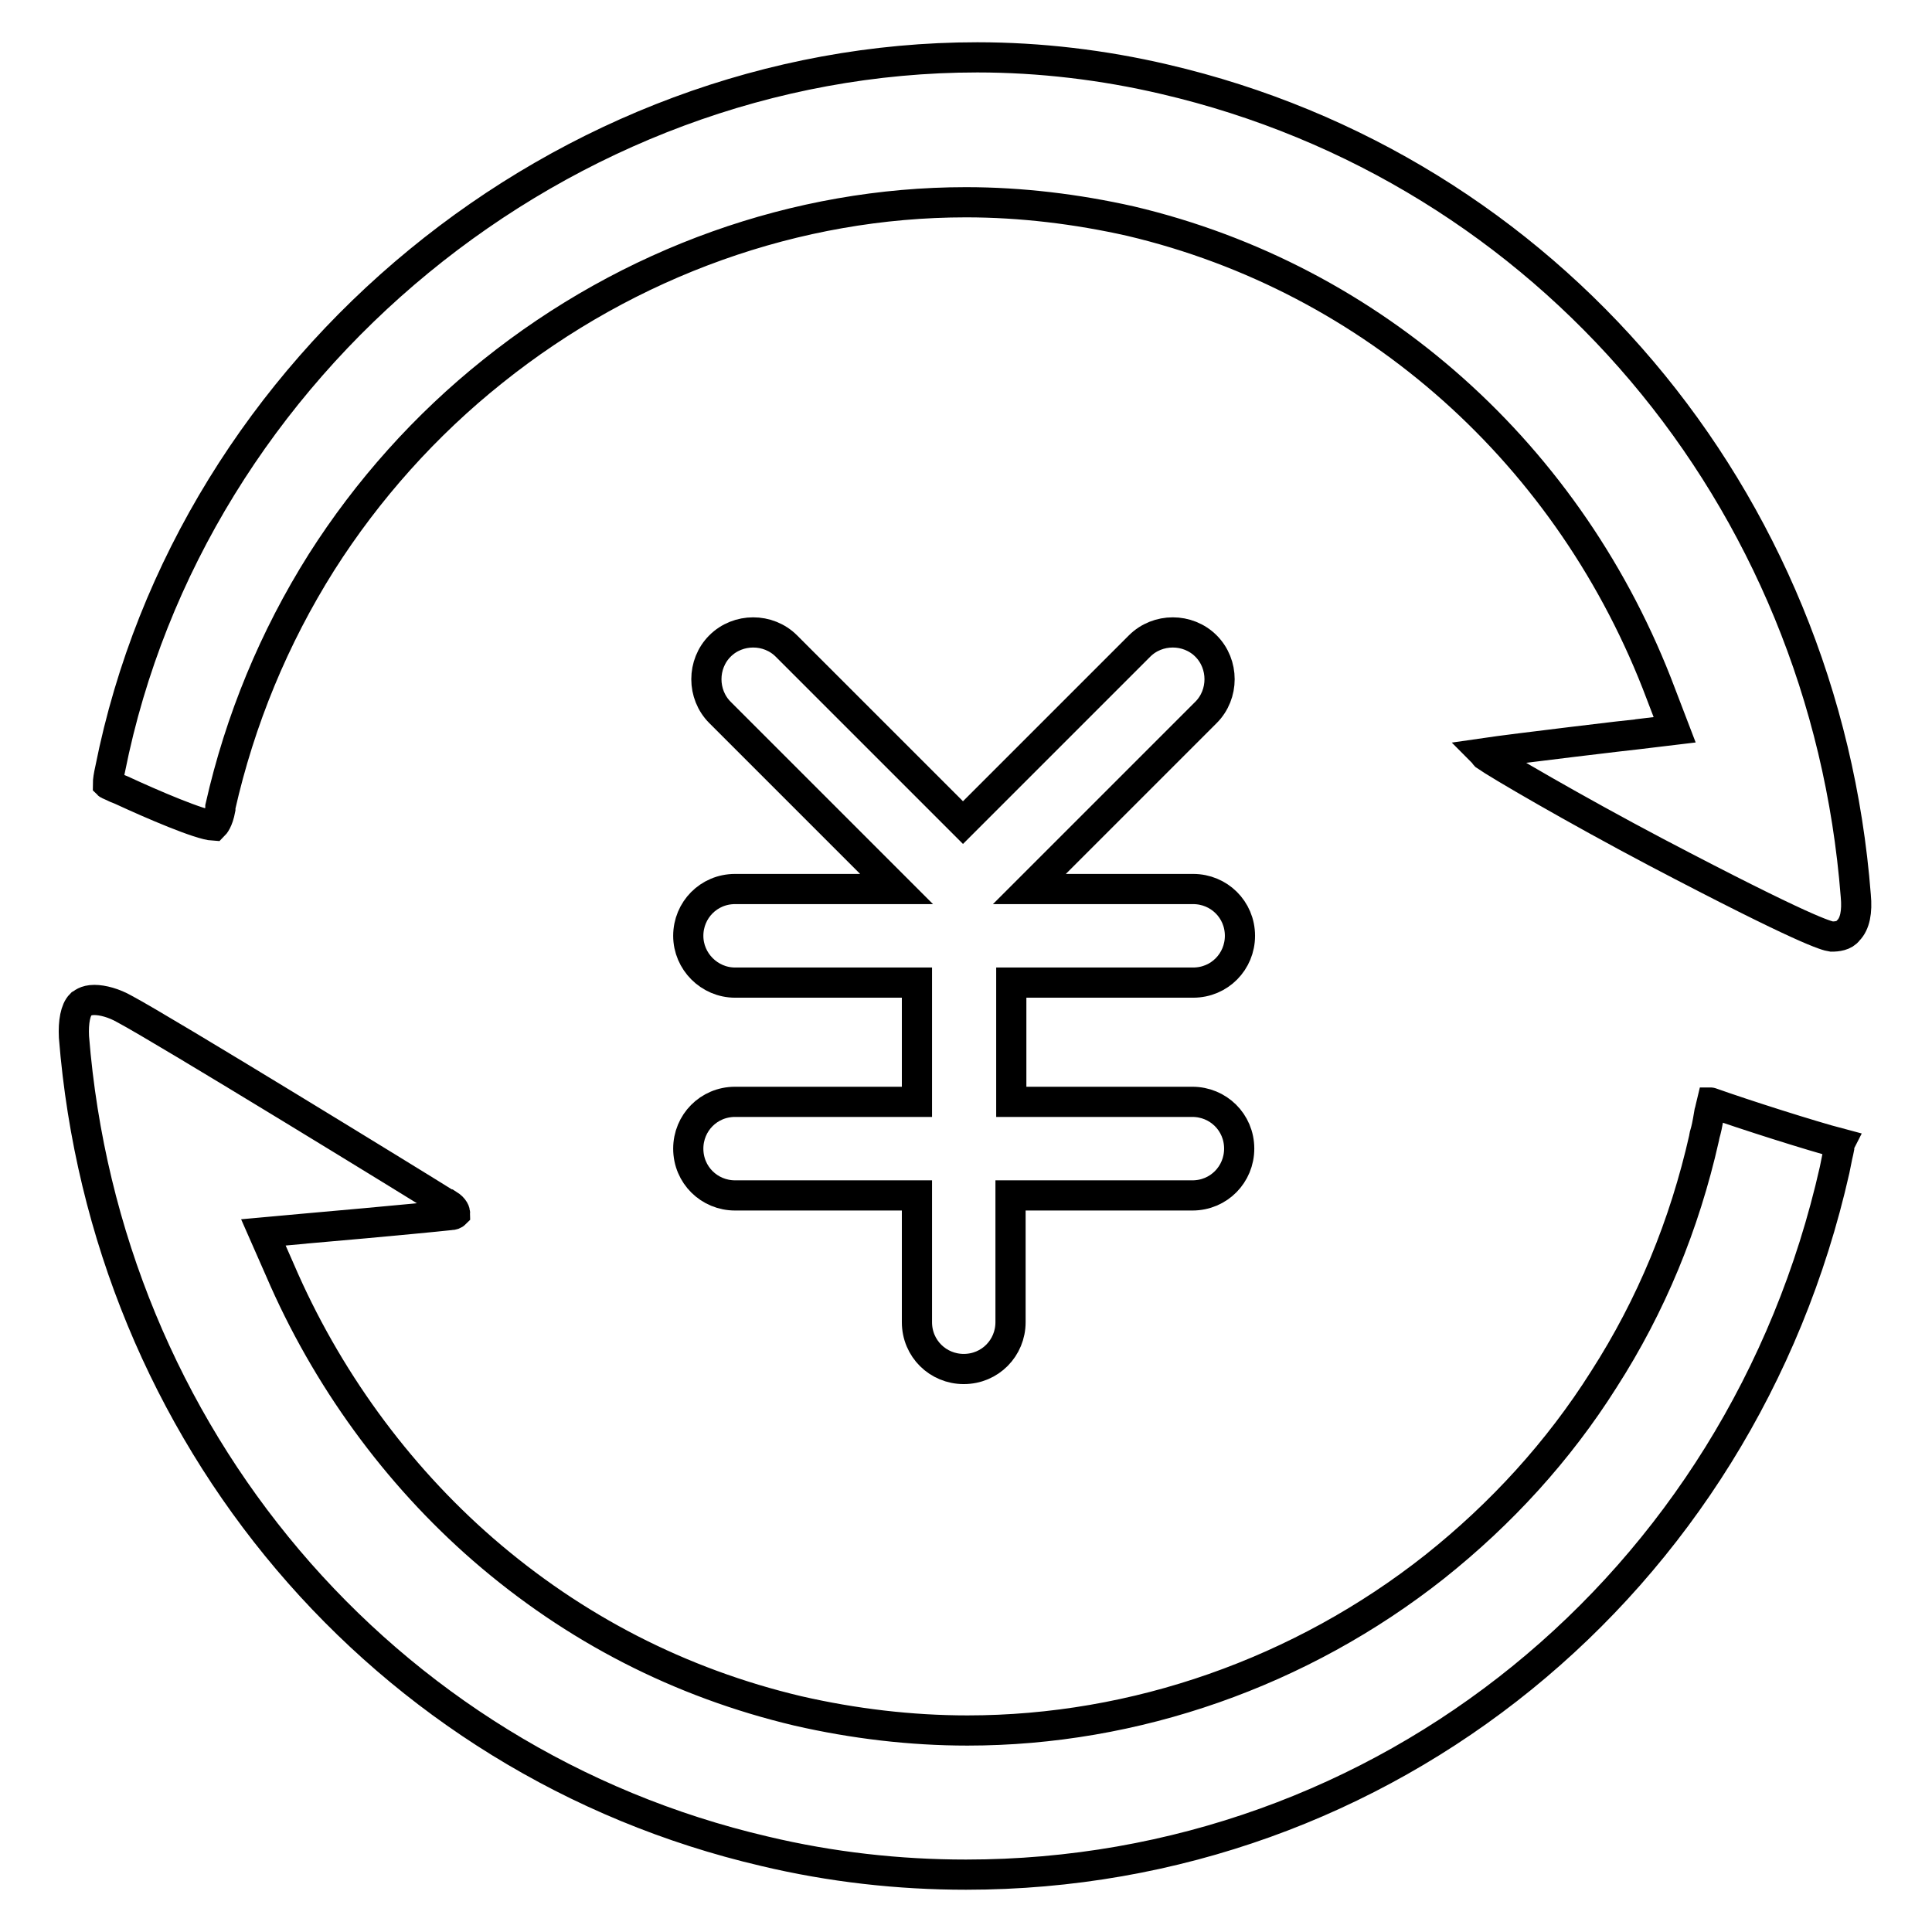
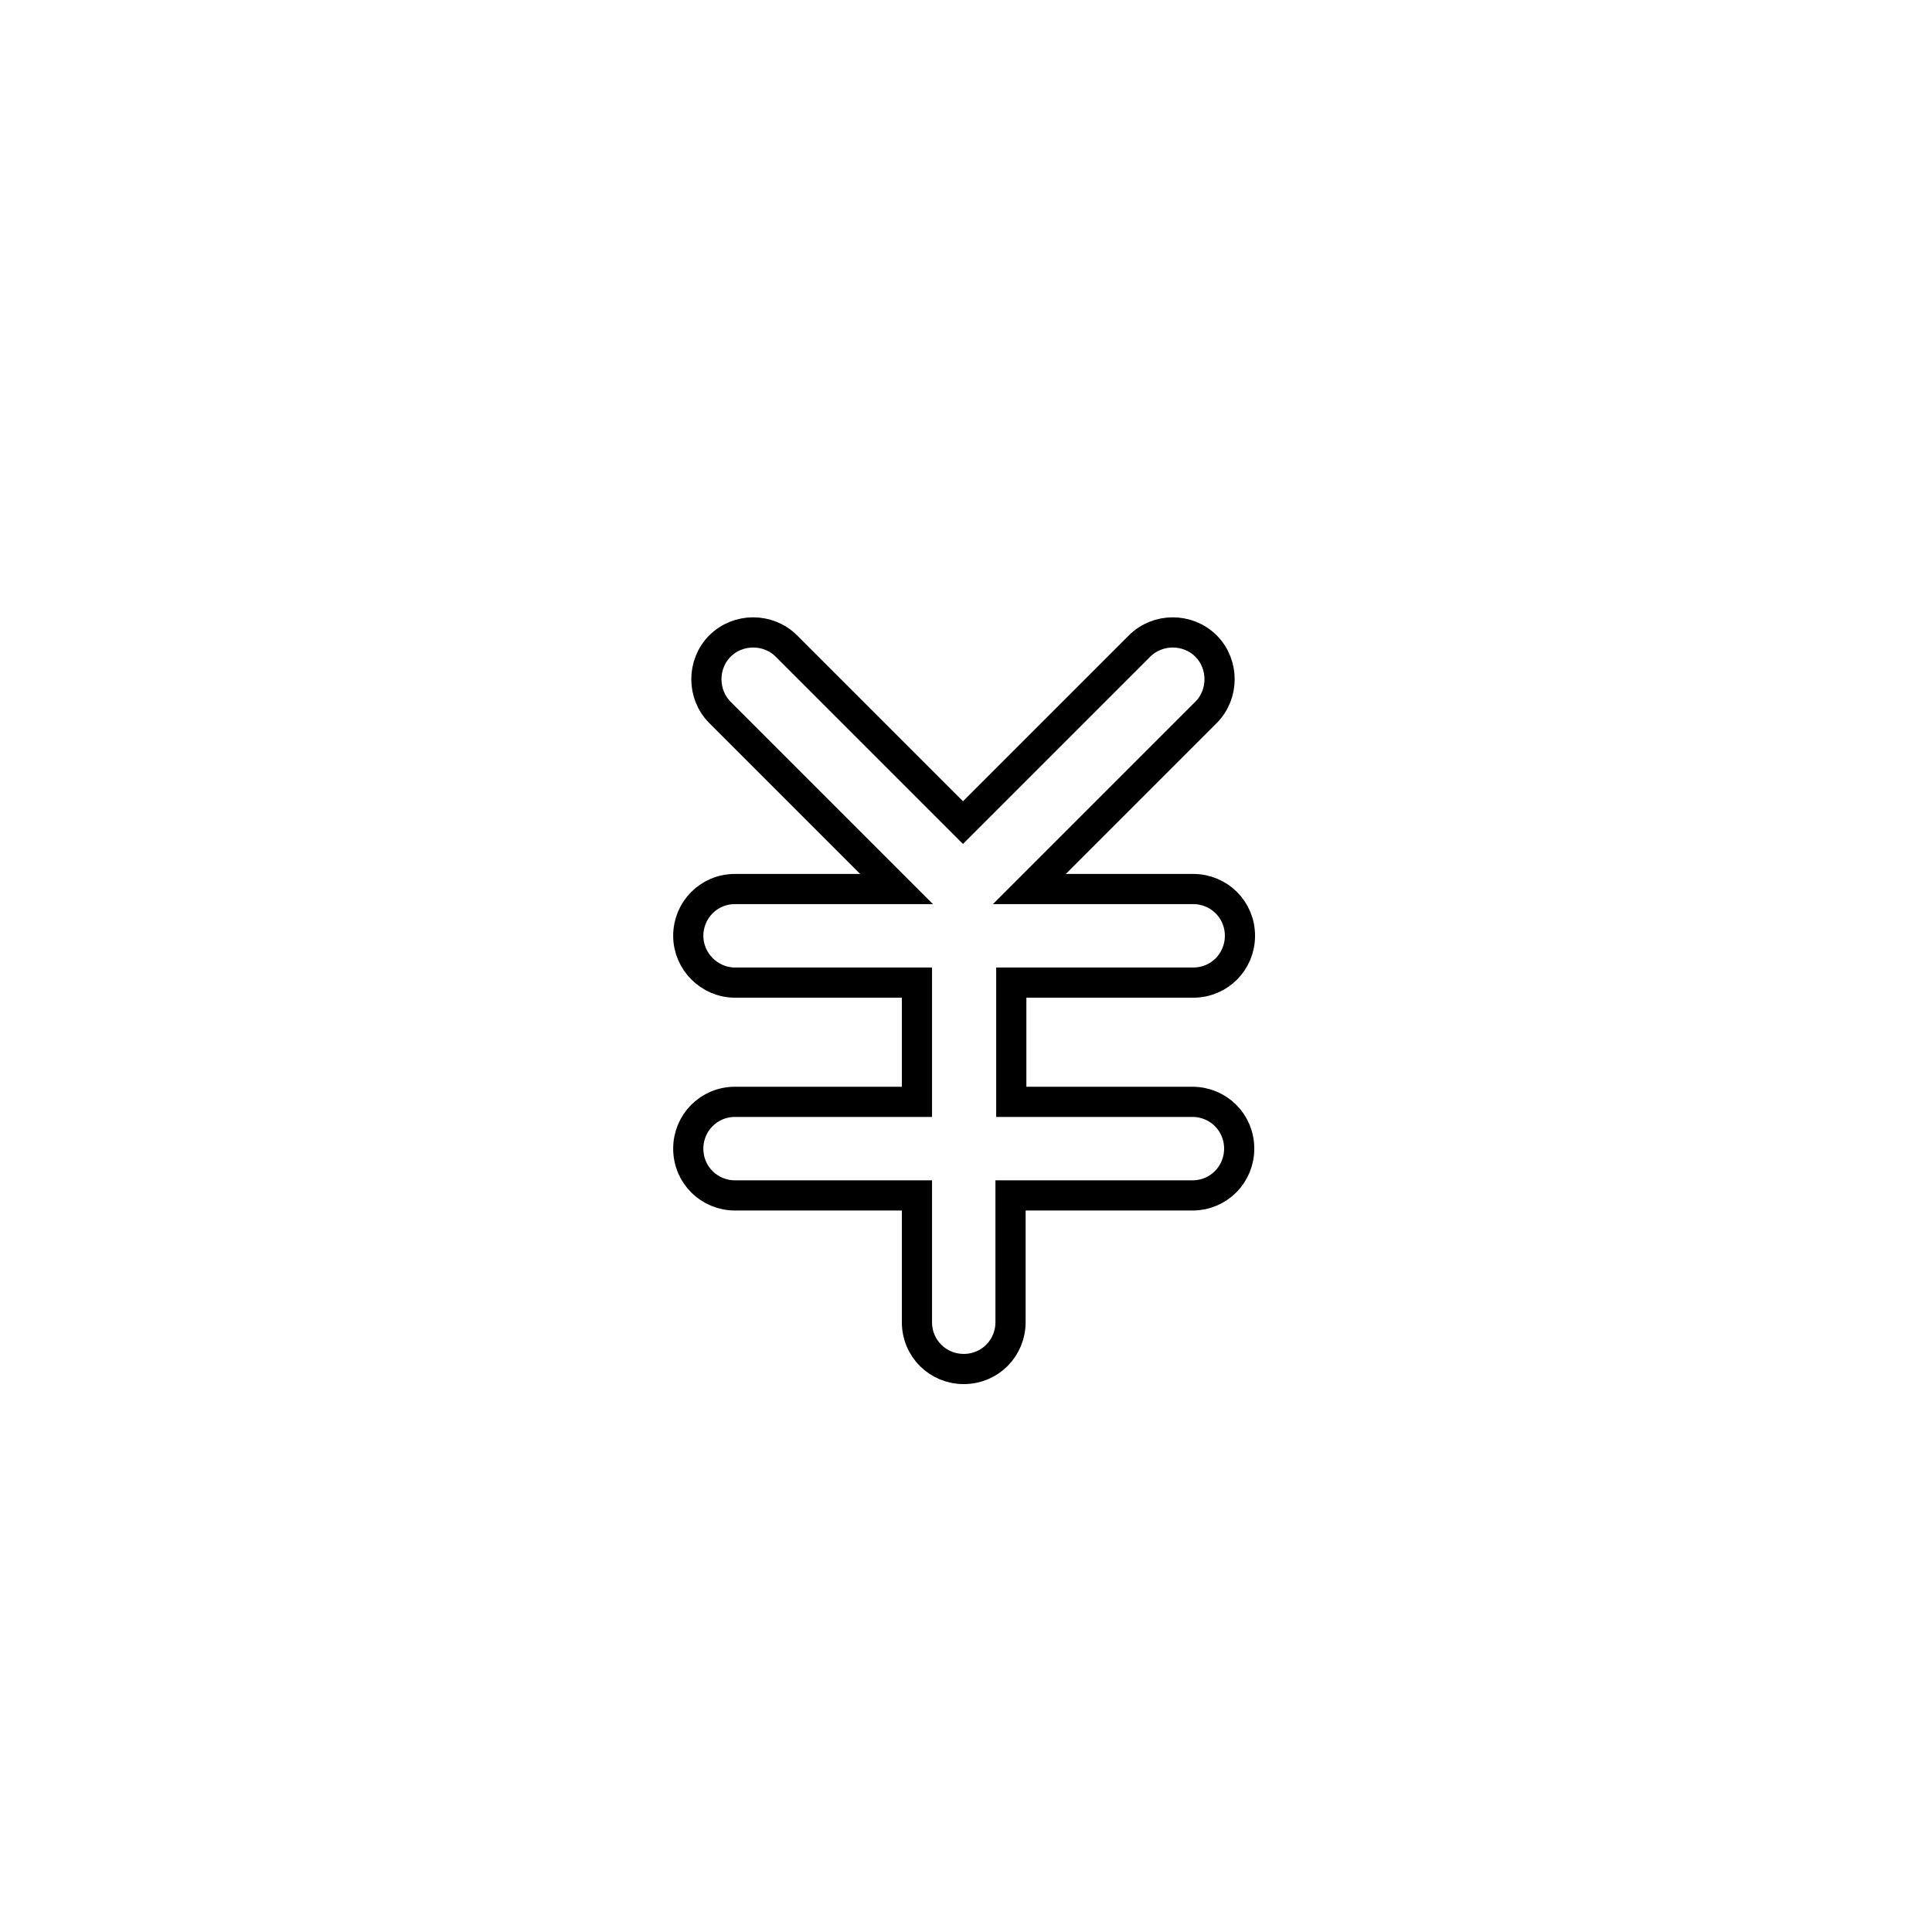
<svg xmlns="http://www.w3.org/2000/svg" version="1.1" x="0px" y="0px" viewBox="0 0 256 256" enable-background="new 0 0 256 256" xml:space="preserve">
  <g>
    <g>
-       <path stroke-width="4" fill-opacity="0" stroke="#000000" d="M245.9,118.7L245.9,118.7c-4.1-52.9-40.9-96.4-91.6-108.2c-8.1-1.9-16.5-2.9-24.8-2.9c-54.8,0-104.2,40.6-114.9,94.3c-0.2,0.9-0.3,1.5-0.3,2c0.1,0.1,0.3,0.1,0.4,0.2c0.4,0.2,0.9,0.4,1.4,0.6c4.1,1.9,10.4,4.6,12.2,4.7h0c0,0,0,0,0,0c0.1-0.1,0.6-0.6,0.9-2.2c0-0.1,0-0.2,0-0.3c2.6-11.5,7.1-22.4,13.4-32.4c6.1-9.6,13.8-18.2,22.7-25.3c18.1-14.5,40.3-22.4,62.7-22.4c7.3,0,14.7,0.9,21.8,2.5c32.2,7.6,58.4,31,70.3,62.7l1.8,4.7l-5,0.6c-0.2,0-16.2,1.9-20.3,2.5c0.1,0.1,0.1,0.2,0.2,0.3c1.7,1.2,11.8,7.1,22.6,12.8c19.8,10.4,22.6,11.1,23.3,11.2h0c0.7,0,1.7-0.1,2.2-0.8C245.8,122.4,246.1,120.8,245.9,118.7z" />
-       <path stroke-width="4" fill-opacity="0" stroke="#000000" d="M226.8,146.1c-0.1,0.4-0.2,1-0.3,1.3c-0.3,1.8-0.4,2.2-0.6,2.9c0,0.1-0.1,0.3-0.1,0.5c-2.6,11.5-7,22.2-13.3,32c-6,9.5-13.6,17.8-22.4,24.8c-17.7,14-39.7,21.7-61.9,21.7l0,0c-7.5,0-15.1-0.9-22.5-2.6c-15.6-3.7-29.6-10.9-41.7-21.4c-11.5-10-20.8-22.8-26.9-37l-2.2-5l5.5-0.5c0.1,0,14.7-1.3,19.3-1.8c0.3,0,0.5-0.1,0.6-0.2c0-0.2-0.1-0.7-0.9-1.2l-0.1,0c-4.3-2.7-37.7-23.2-42.8-25.9c-1.4-0.8-2.9-1.2-4-1.2c-1.2,0-1.6,0.5-1.8,0.6c-0.7,0.7-1,2.3-0.9,4.3c4.2,52.7,40.9,96.1,91.5,107.9c8.8,2.1,17.8,3.1,26.7,3.1l0,0c55.4,0,102.7-38.4,115.1-93.4v0c0.2-0.9,0.3-1.6,0.5-2.4l0.1-0.5c0-0.2,0-0.4,0.1-0.6c-3.8-1-12.6-3.8-17.1-5.4C226.9,146.1,226.8,146.1,226.8,146.1z" />
      <path stroke-width="4" fill-opacity="0" stroke="#000000" d="M97.4,146c-3.5,0-6.2,2.8-6.2,6.2c0,3.5,2.8,6.2,6.2,6.2h24.1v16.8c0,3.5,2.8,6.2,6.2,6.2c3.5,0,6.2-2.8,6.2-6.2v-16.8h24.1c3.5,0,6.2-2.8,6.2-6.2c0-3.5-2.8-6.2-6.2-6.2H134v-15.8h24.1c3.5,0,6.2-2.8,6.2-6.2c0-3.5-2.8-6.2-6.2-6.2h-21.7l0,0l23.4-23.4c2.4-2.4,2.4-6.4,0-8.8c-2.4-2.4-6.4-2.4-8.8,0l-23.4,23.4l-23.4-23.4c-2.4-2.4-6.4-2.4-8.8,0s-2.4,6.4,0,8.8l23.4,23.4l0,0H97.4c-3.5,0-6.2,2.8-6.2,6.2c0,3.4,2.8,6.2,6.2,6.2h24.1V146L97.4,146L97.4,146z" />
    </g>
  </g>
</svg>